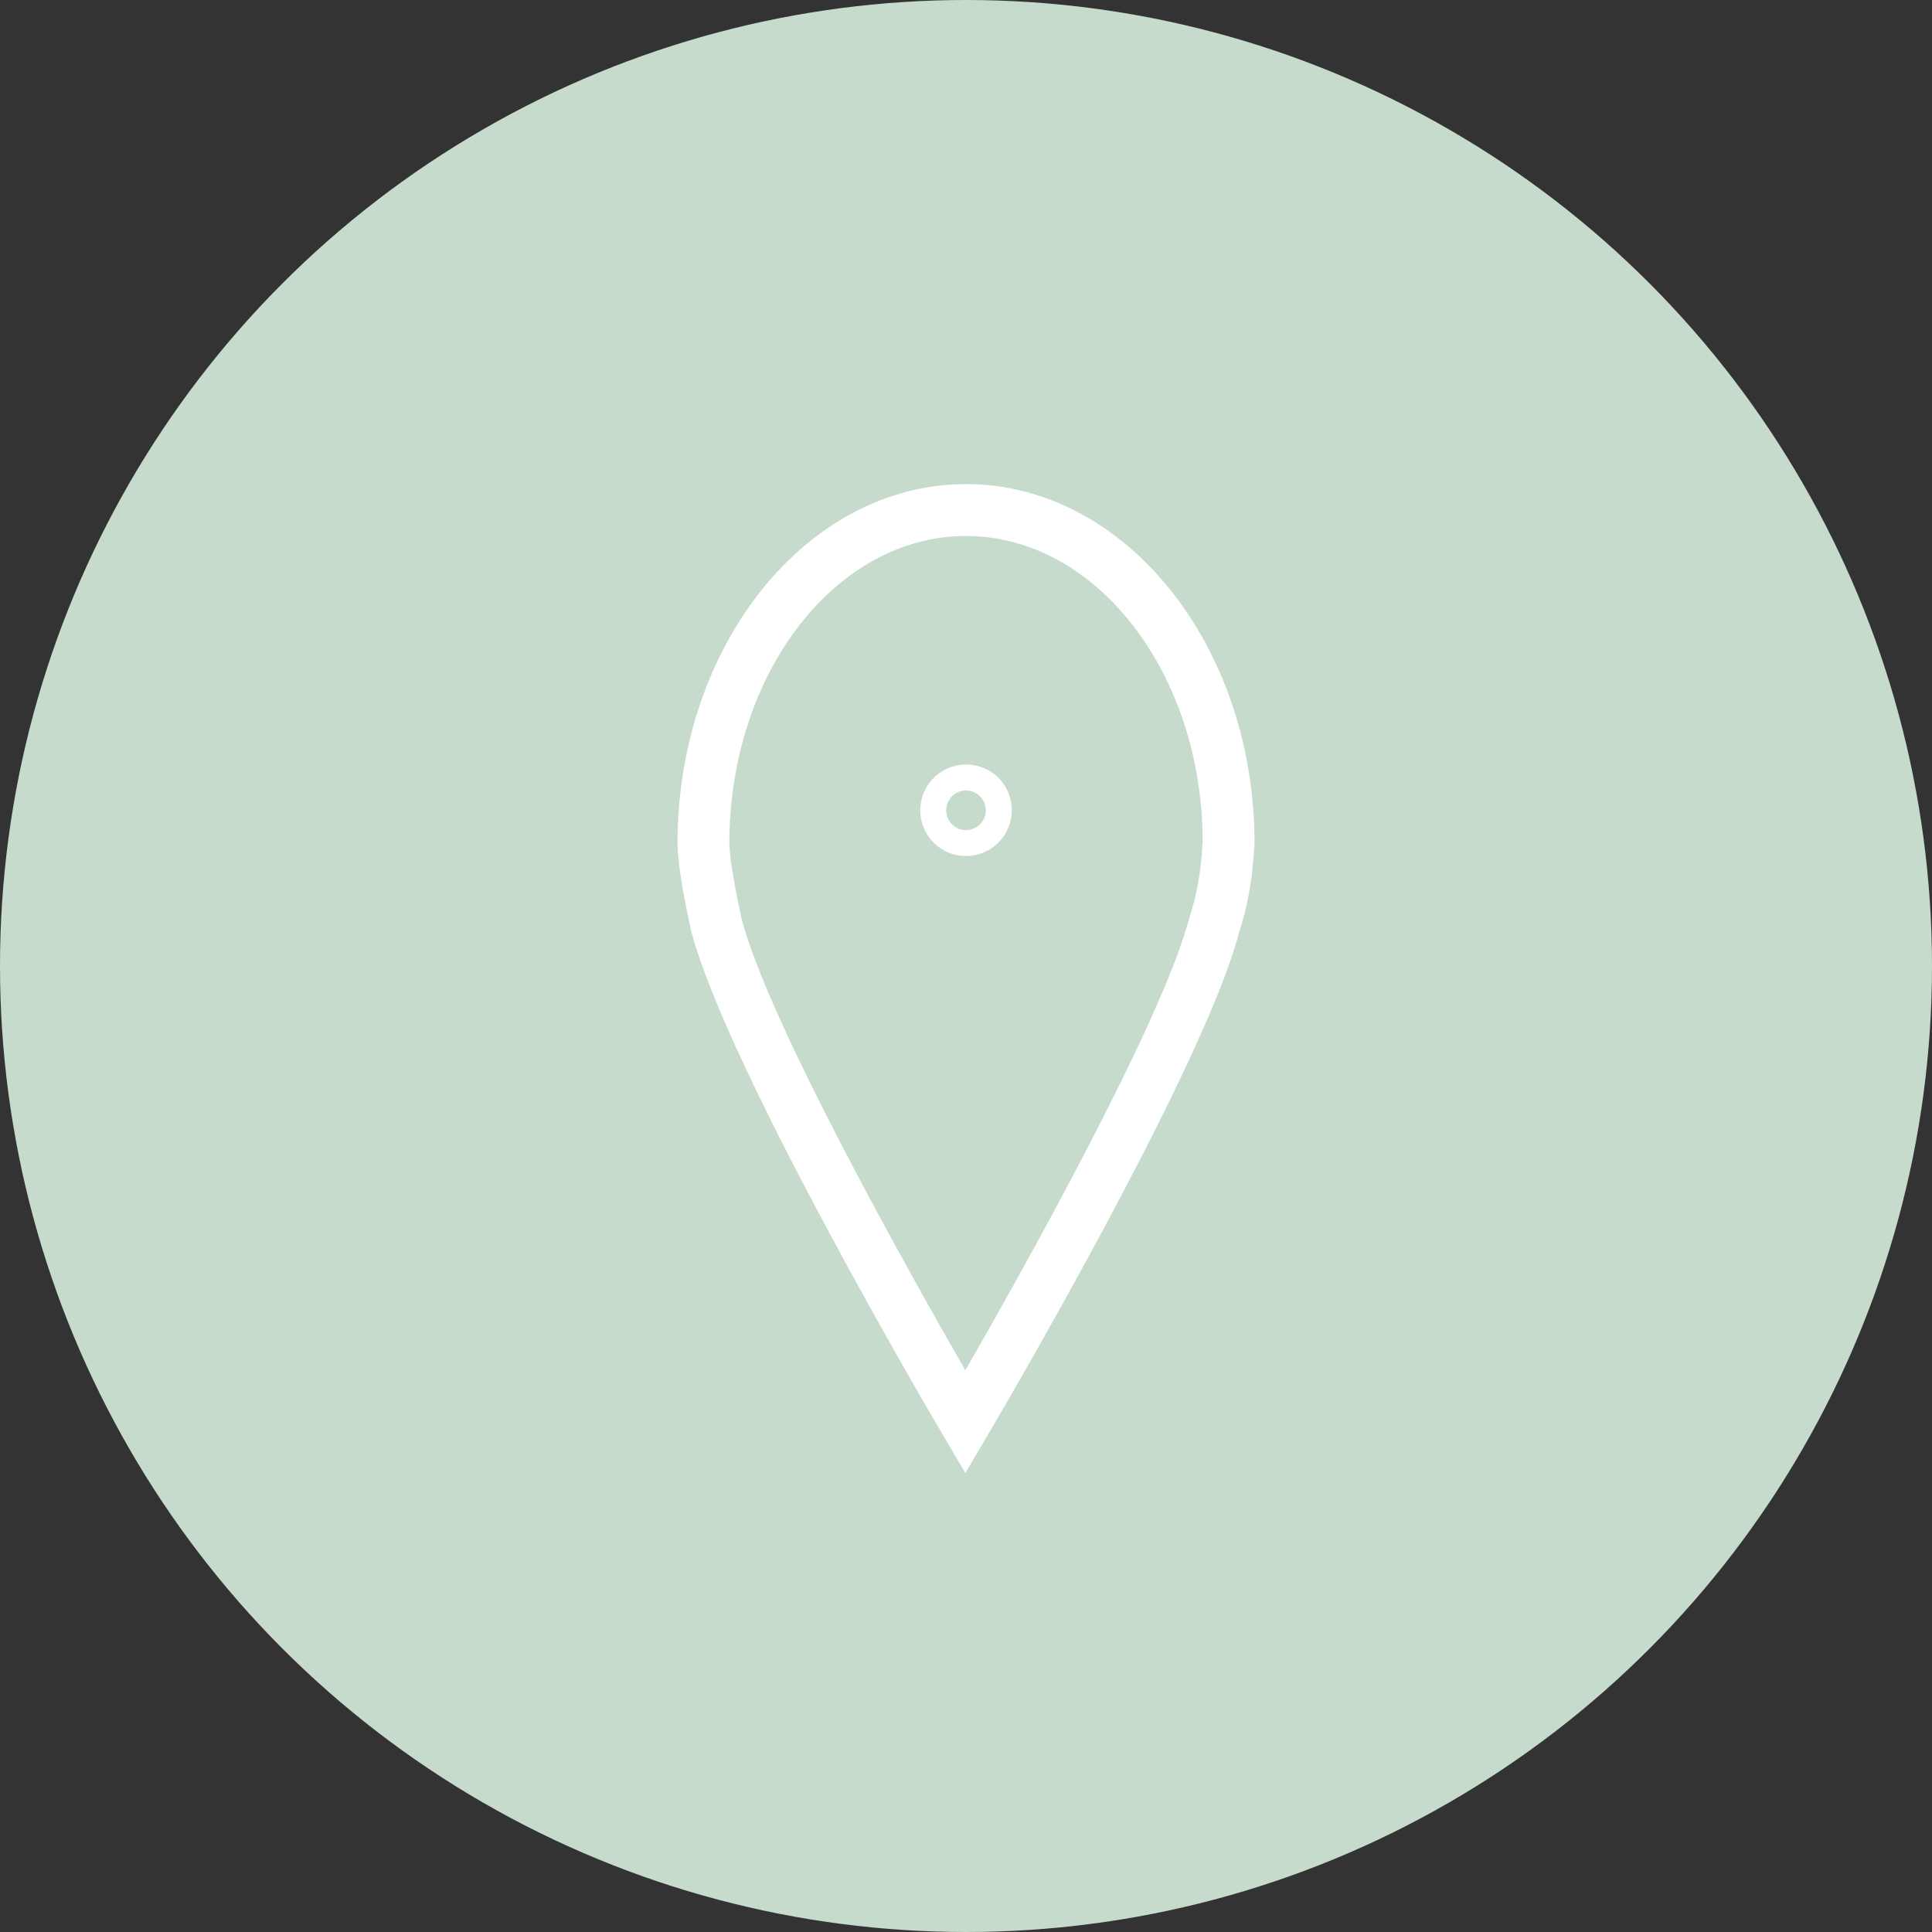
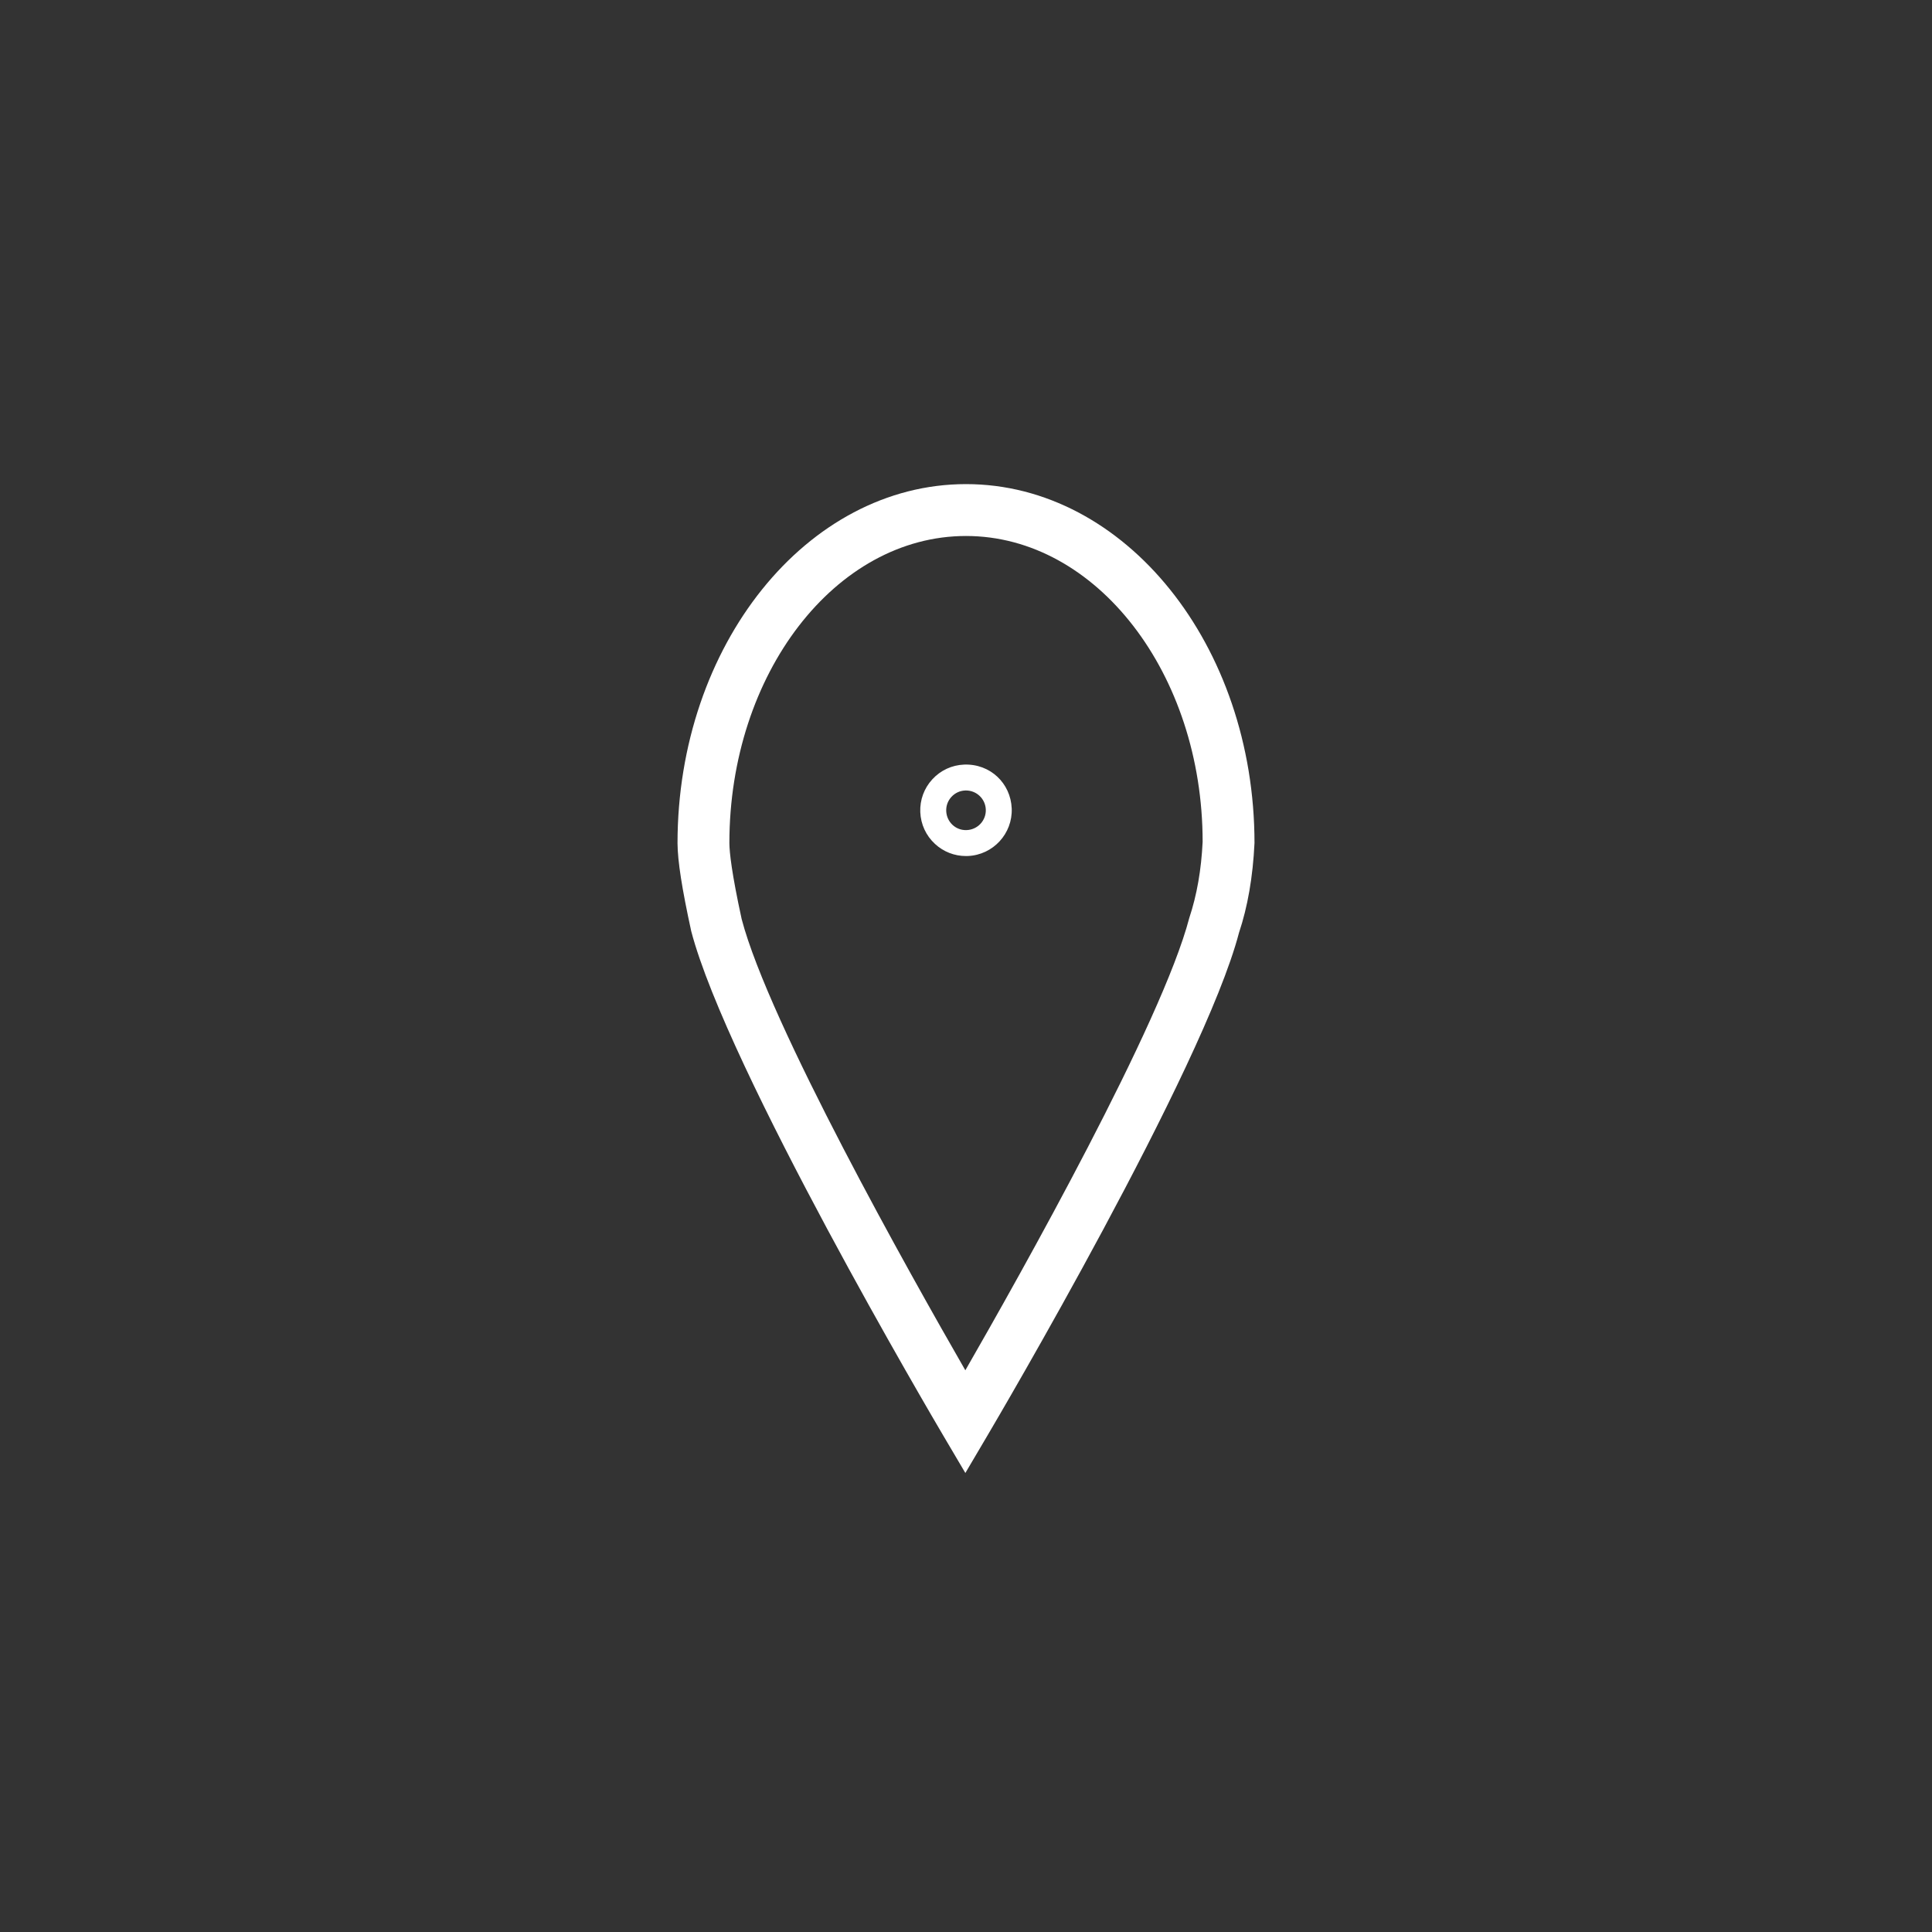
<svg xmlns="http://www.w3.org/2000/svg" version="1.1" id="Ebene_1" x="0px" y="0px" viewBox="0 0 1200 1200" style="enable-background:new 0 0 1200 1200;" xml:space="preserve">
  <rect x="0" y="0" width="1200" height="1200" fill="#333333" stroke="none" />
  <style type="text/css">
	.st0{fill:#C6DBCB;}
	.st1{fill:#FFFFFF;}
</style>
  <g>
-     <circle class="st0" cx="600" cy="600" r="600" />
    <g>
      <path class="st1" d="M599.97,531.7c-7.16,0-13.94-2.64-19.24-7.53c-5.57-5.14-8.81-12.15-9.13-19.73    c-0.3-7.58,2.36-14.84,7.5-20.41c5.14-5.59,12.15-8.83,19.73-9.13c16.24-0.61,28.92,11.6,29.56,27.23l0,0    c0.63,15.66-11.6,28.91-27.25,29.55C600.76,531.69,600.37,531.7,599.97,531.7z M600,490.98c-0.17,0-0.33,0-0.5,0.01    c-3.29,0.13-6.32,1.54-8.54,3.96c-2.23,2.42-3.38,5.55-3.24,8.83c0.27,6.8,5.93,12.15,12.78,11.8c6.78-0.28,12.08-6.02,11.8-12.79    l0,0C612.03,496.17,606.57,490.98,600,490.98z" />
    </g>
    <g>
      <path class="st1" d="M599.6,914.9l-13.88-23.51c-5.46-9.25-134.02-227.59-156.39-313.03c-5.76-26.39-8.42-43.51-8.51-54.56    c0-123.09,80.38-223.11,179.19-223.11S779.19,400.7,779.19,523.64c-1.01,21.13-4.25,39.62-9.64,55.74    c-22.06,84.41-150.62,302.75-156.08,312L599.6,914.9z M600,332.91c-81.04,0-146.97,85.57-146.97,190.74    c0.05,5.73,1.42,18.72,7.63,47.2c16.94,64.69,104.53,220.48,138.93,280.27c34.39-59.8,122.01-215.71,139.08-280.92    c4.77-14.36,7.46-29.93,8.31-47.33C746.97,418.47,681.05,332.91,600,332.91z" />
    </g>
  </g>
</svg>